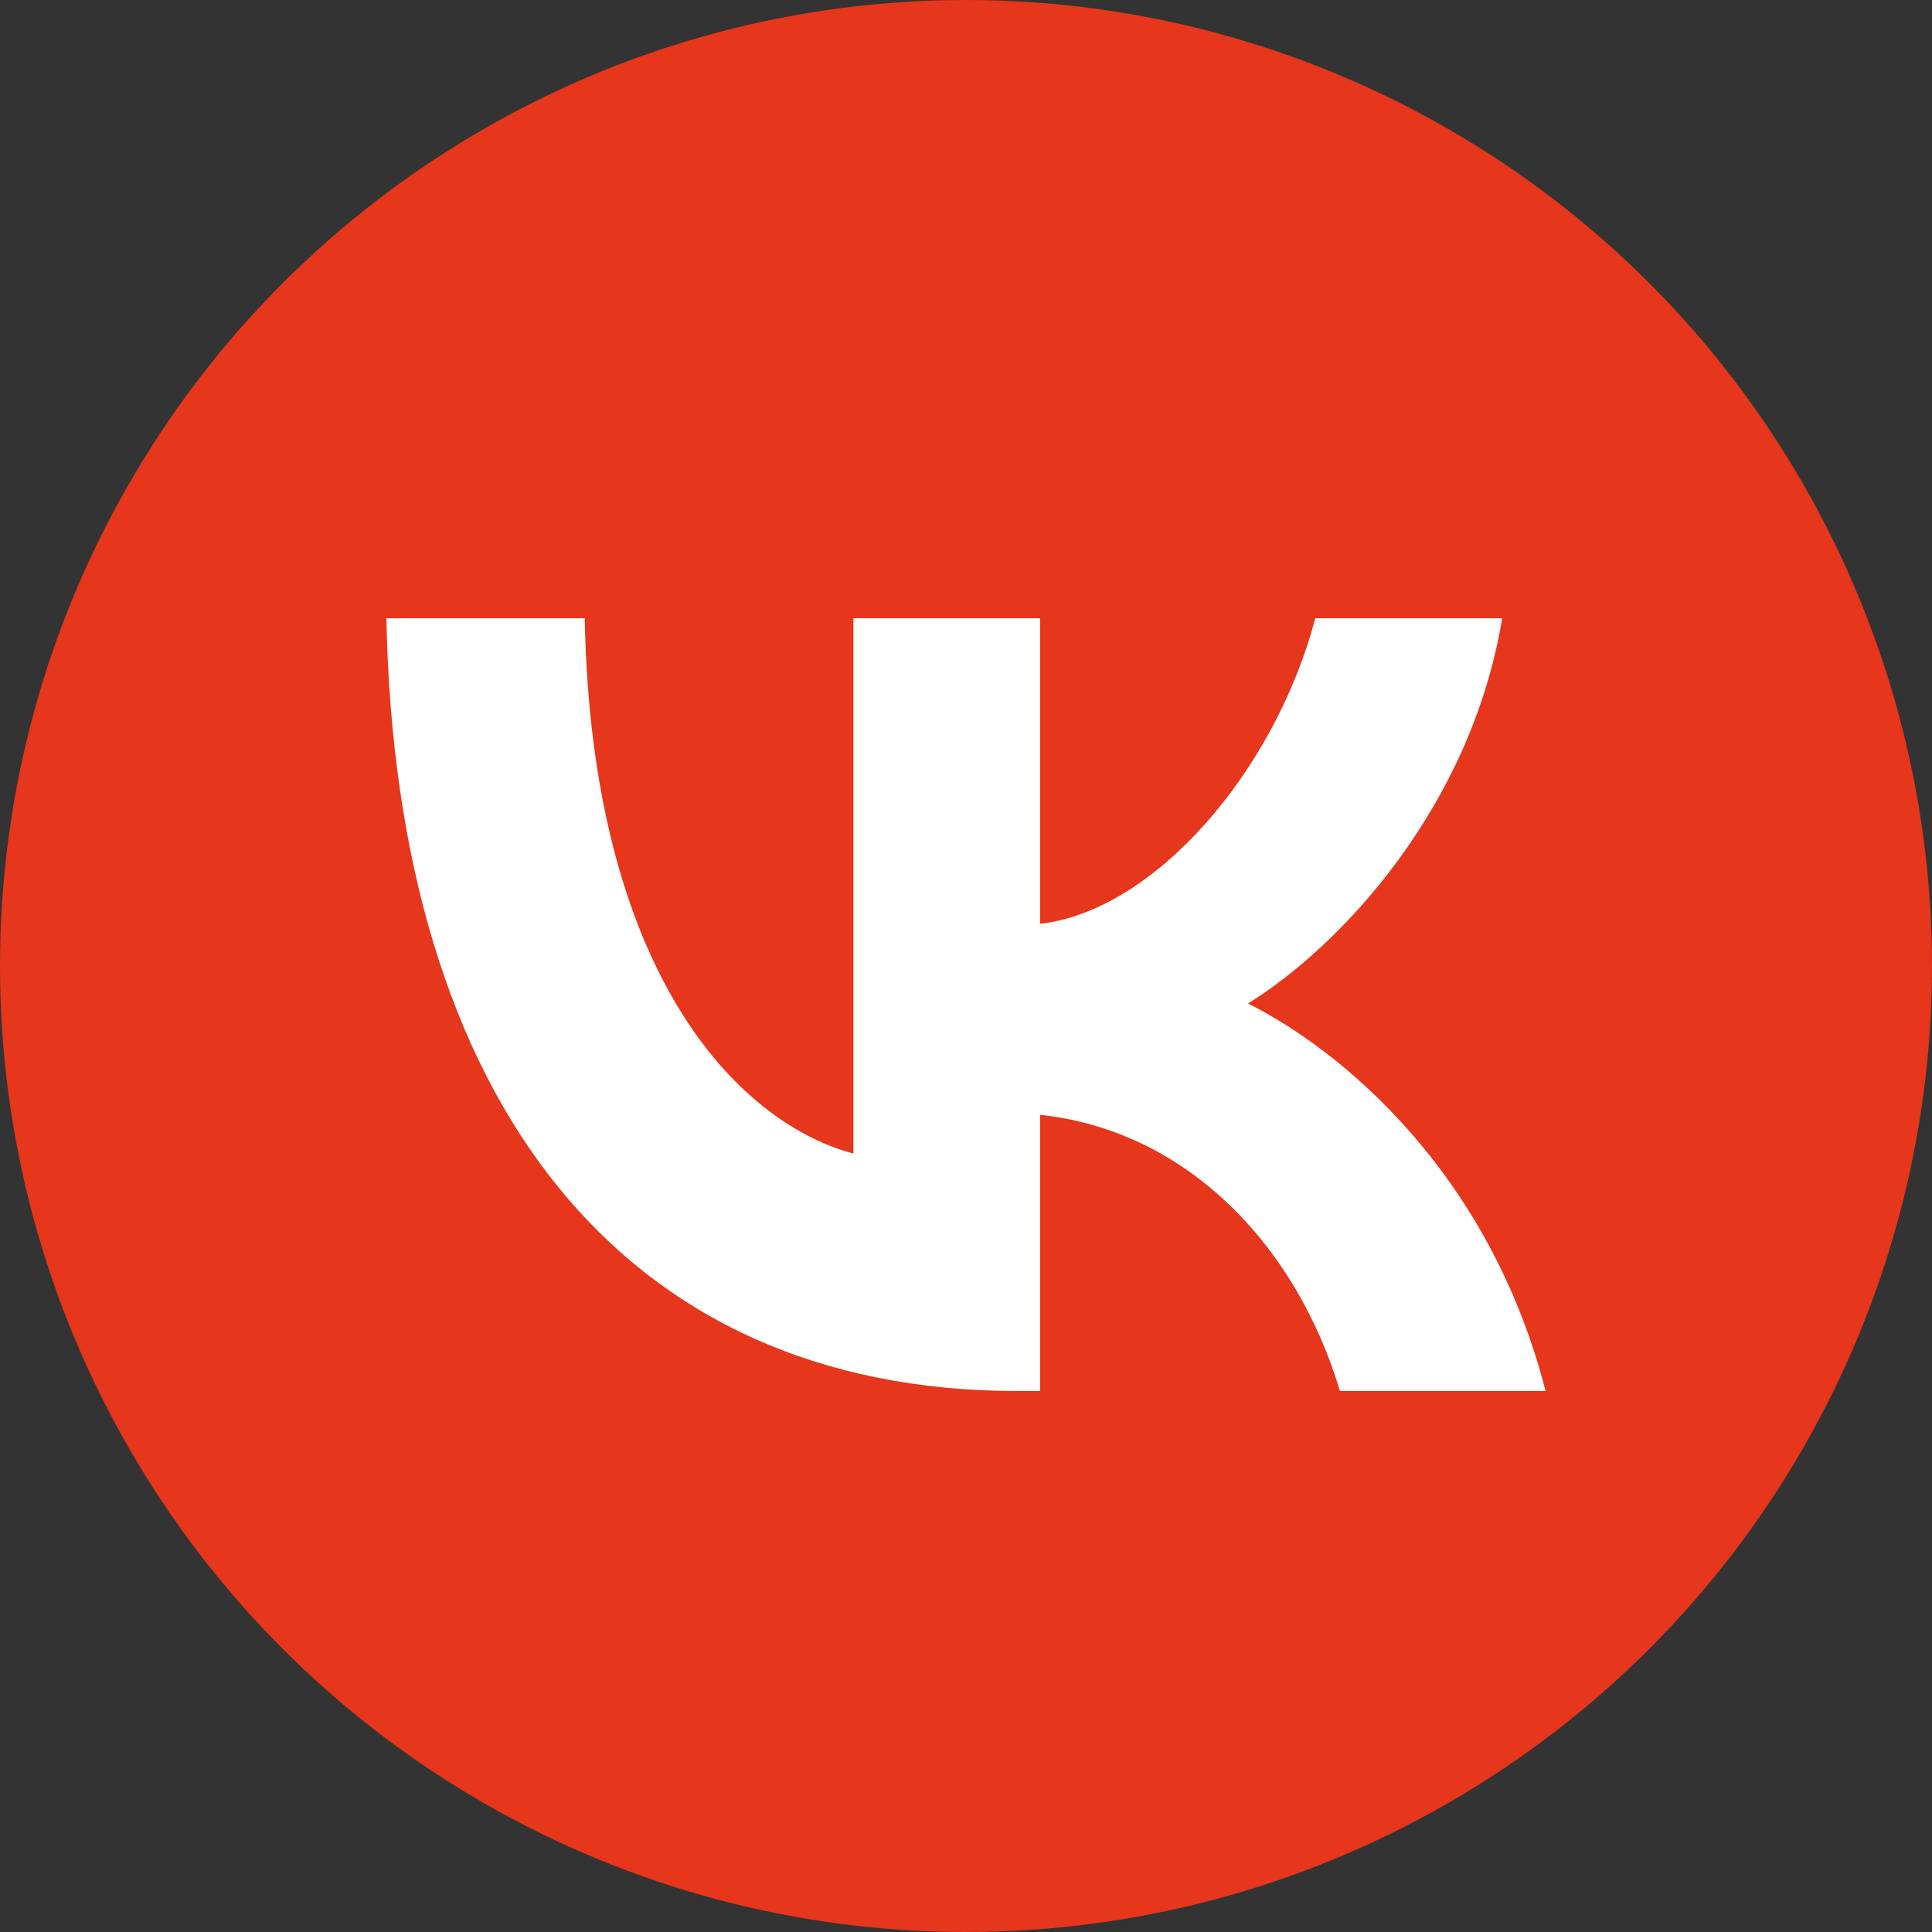
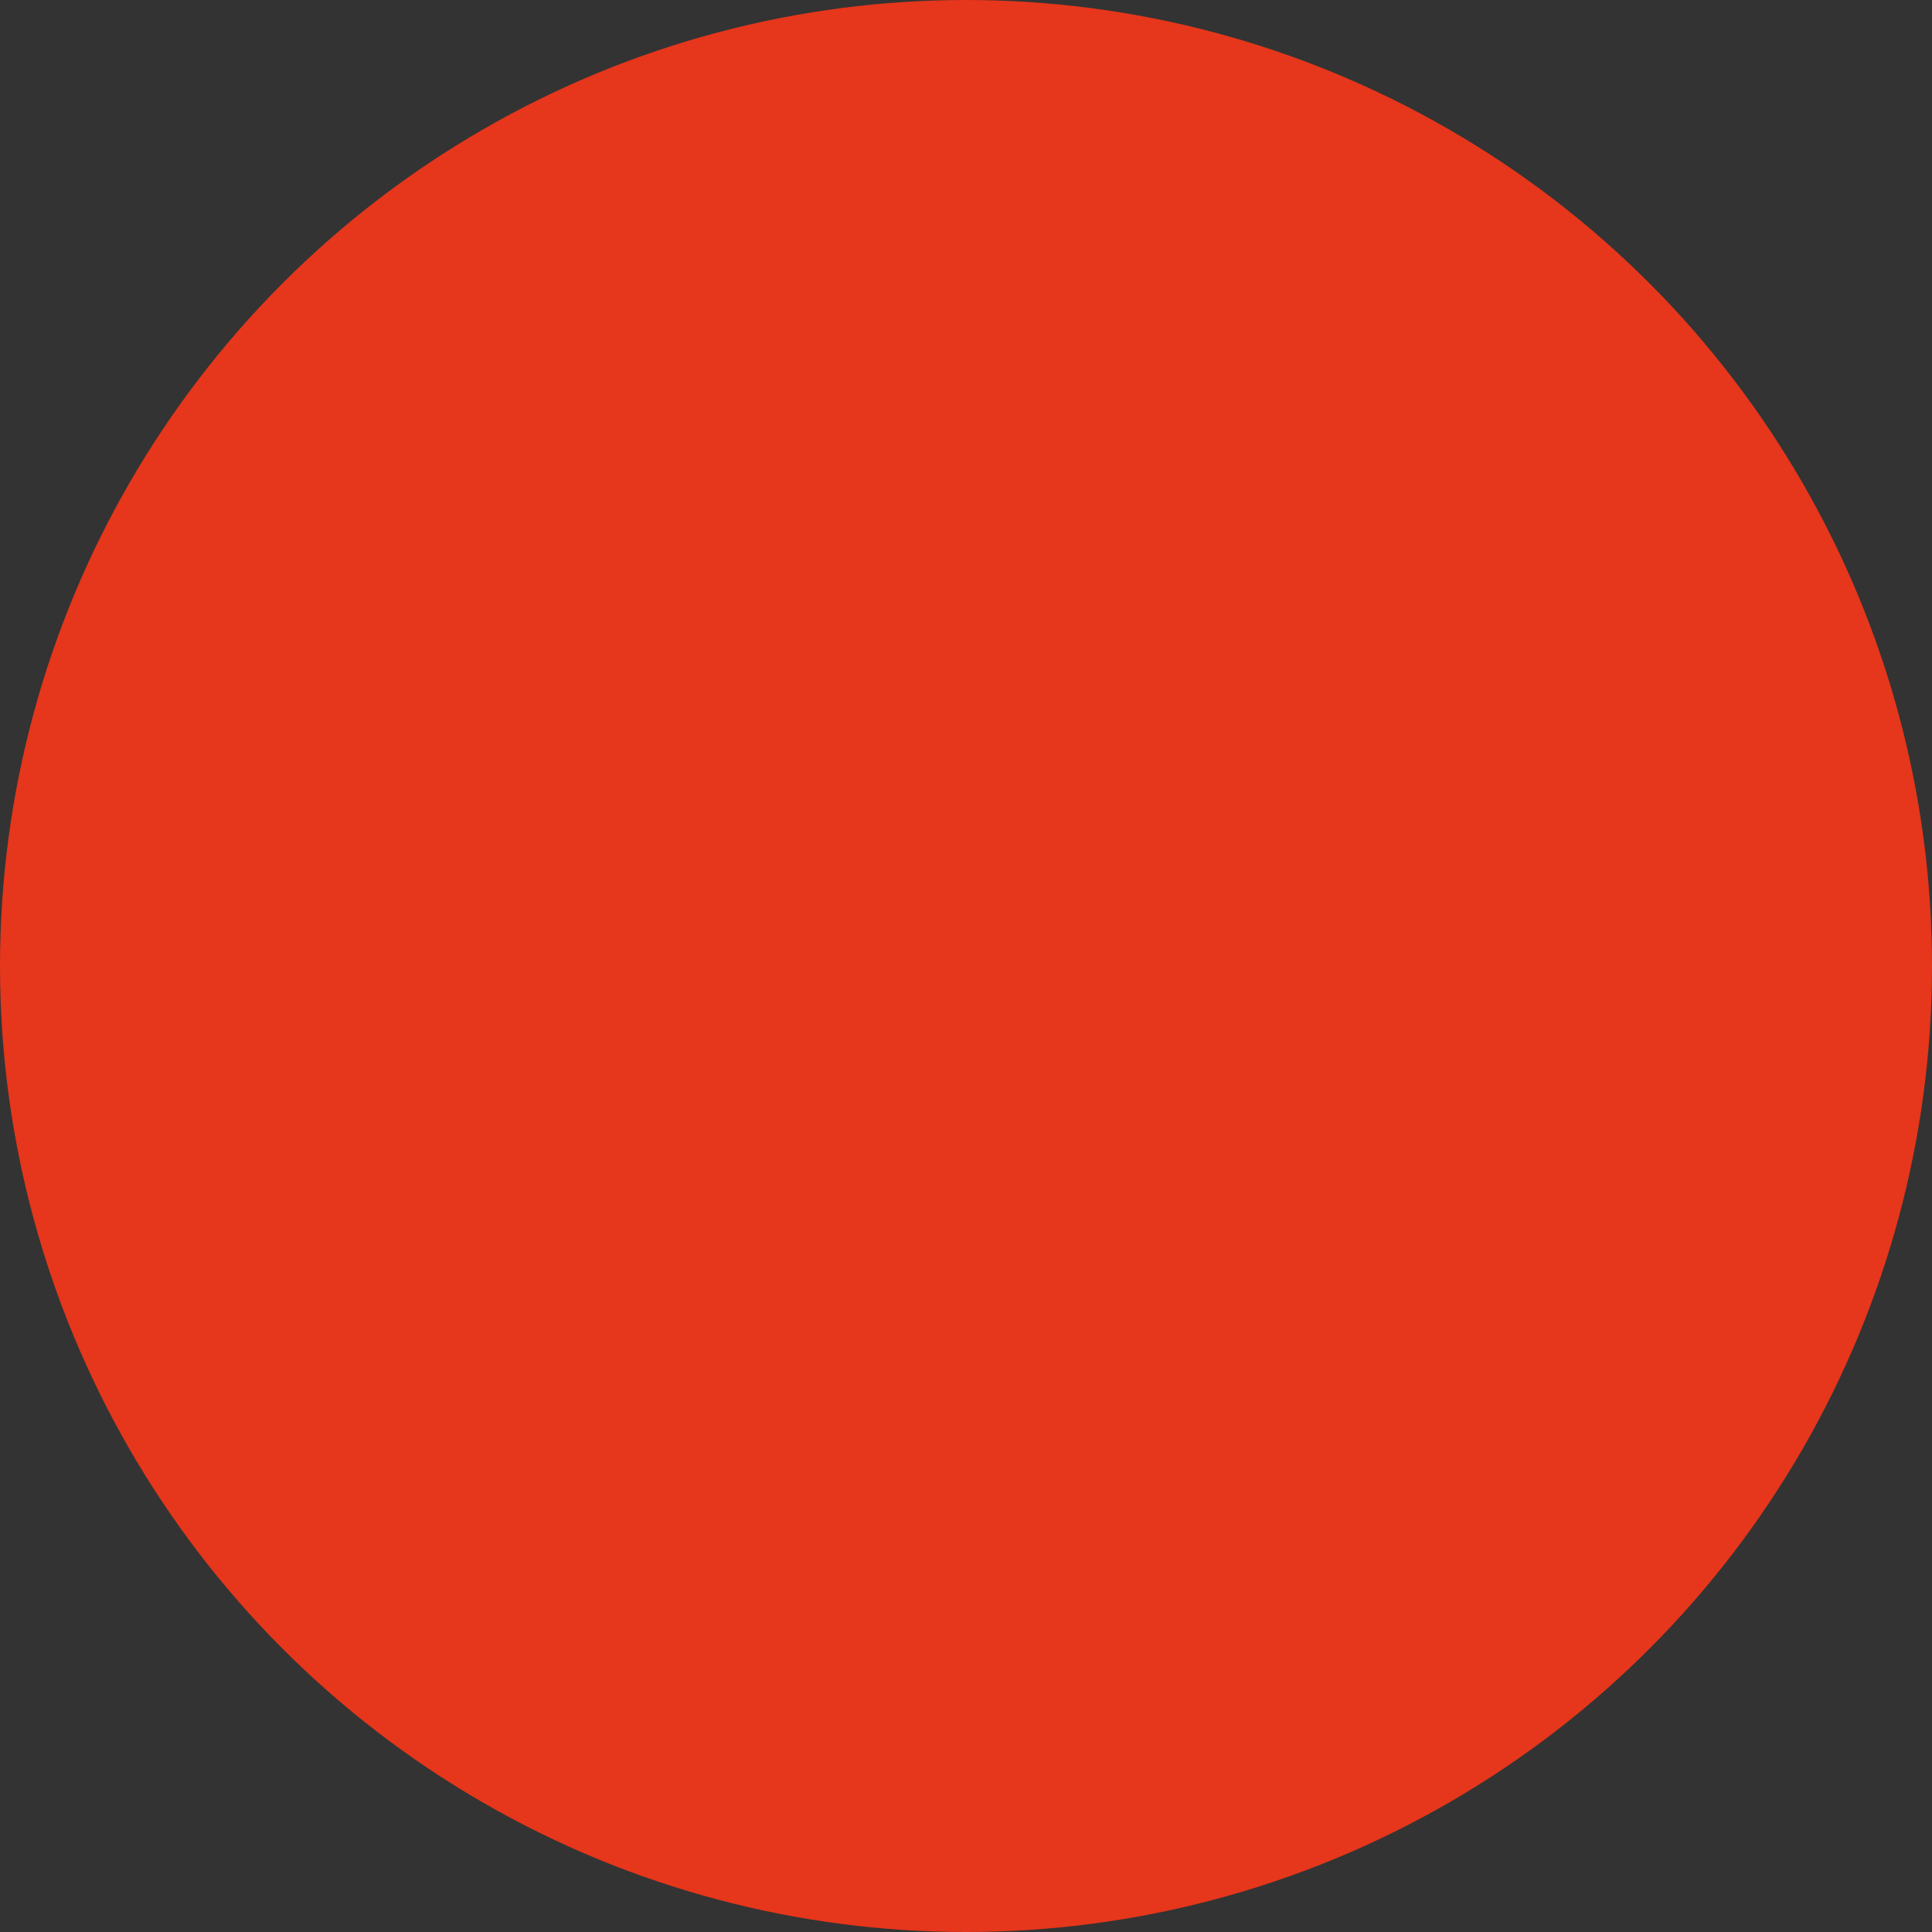
<svg xmlns="http://www.w3.org/2000/svg" width="25" height="25" viewBox="0 0 25 25" fill="none">
  <rect x="0" y="0" width="25" height="25" fill="#333333" stroke="none" />
  <circle cx="12.5" cy="12.5" r="12.5" fill="#E6361B" />
-   <path d="M13.17 18C8.045 18 5.122 14.246 5 8H7.567C7.651 12.585 9.544 14.527 11.043 14.927V8H13.46V11.954C14.941 11.784 16.496 9.982 17.02 8H19.438C19.035 10.443 17.348 12.244 16.149 12.985C17.348 13.586 19.269 15.157 20 18H17.339C16.768 16.098 15.344 14.627 13.46 14.426V18H13.17Z" fill="white" />
</svg>